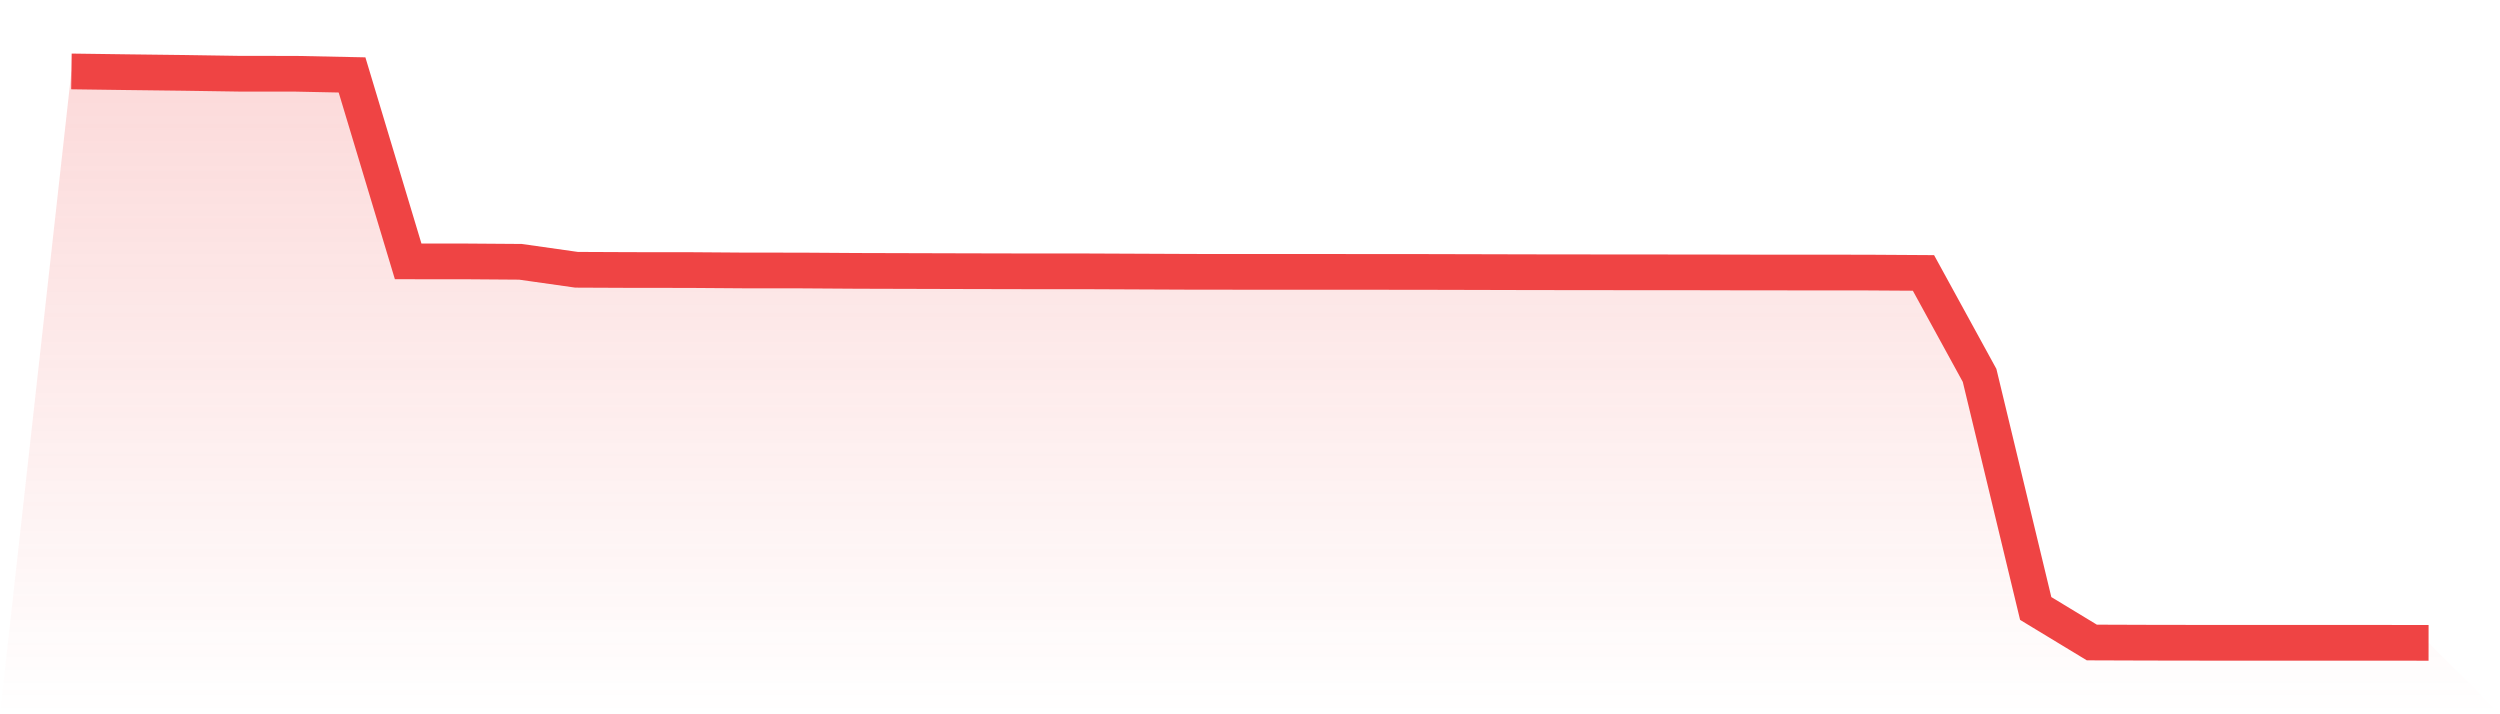
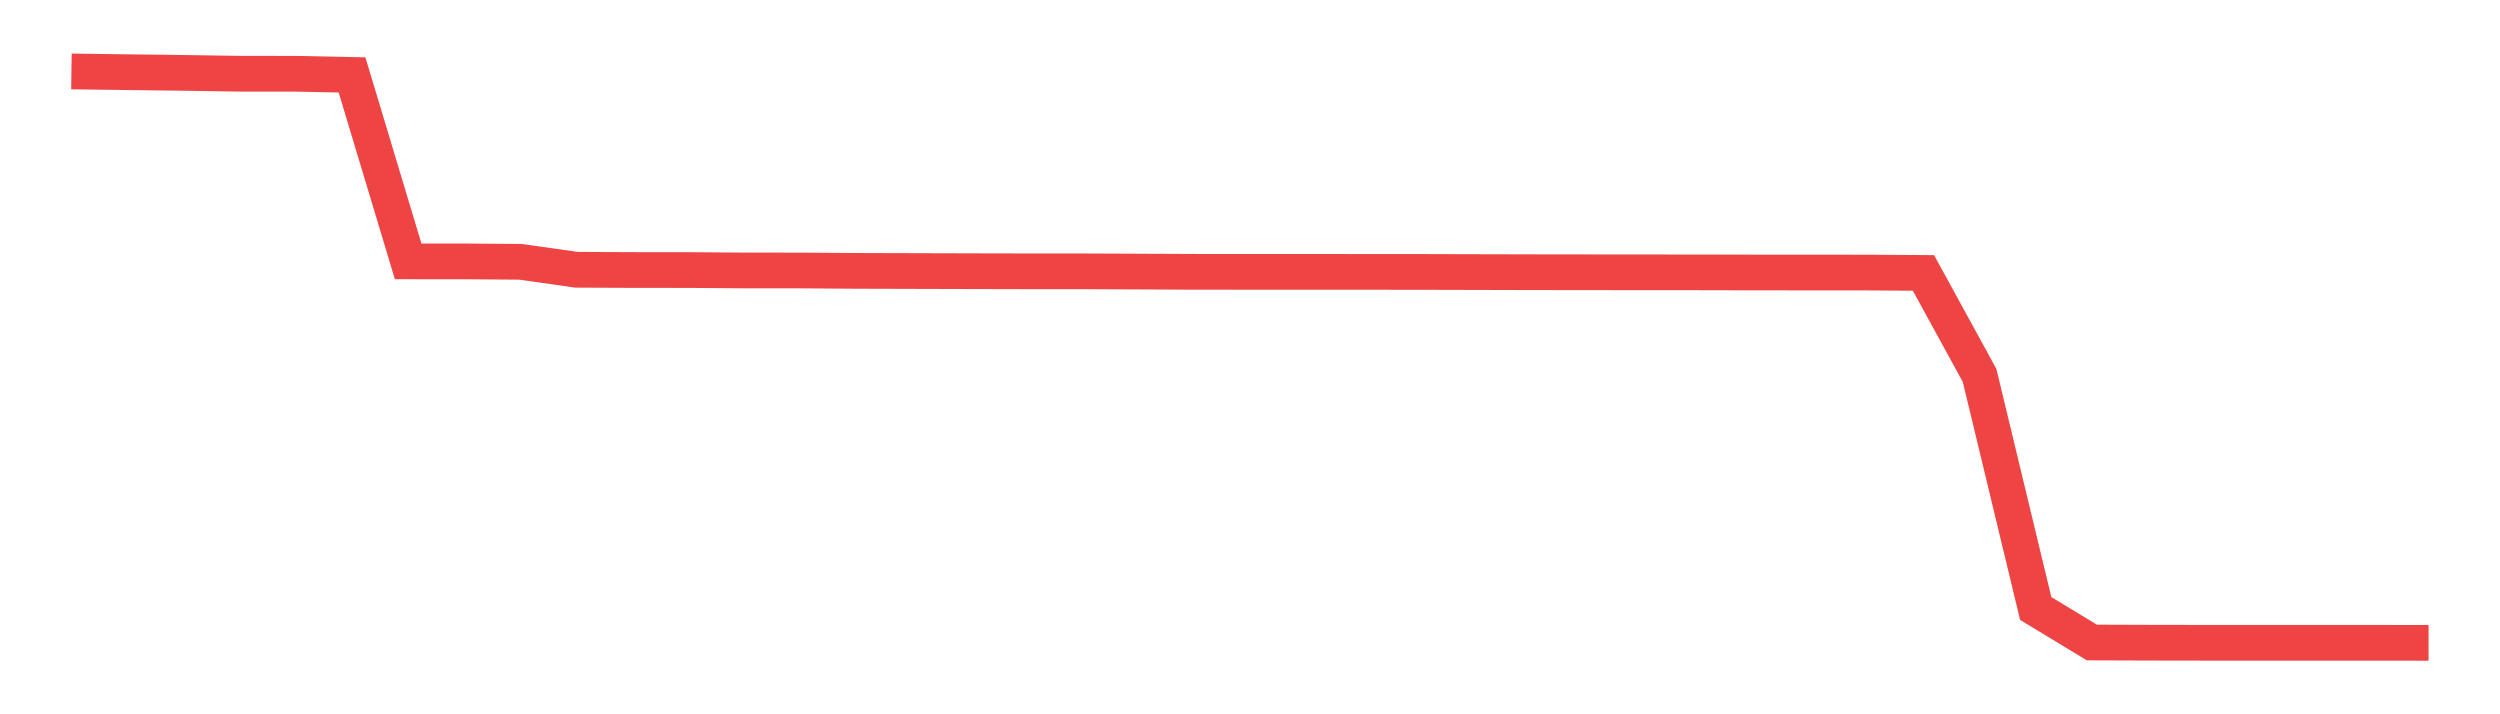
<svg xmlns="http://www.w3.org/2000/svg" viewBox="0 0 140 40">
  <defs>
    <linearGradient id="gradient" x1="0" x2="0" y1="0" y2="1">
      <stop offset="0%" stop-color="#ef4444" stop-opacity="0.2" />
      <stop offset="100%" stop-color="#ef4444" stop-opacity="0" />
    </linearGradient>
  </defs>
-   <path d="M4,4 L4,4 L7.143,4.043 L10.286,4.081 L13.429,4.129 L16.571,4.131 L19.714,4.196 L22.857,14.637 L26,14.638 L29.143,14.661 L32.286,15.107 L35.429,15.121 L38.571,15.123 L41.714,15.146 L44.857,15.148 L48,15.169 L51.143,15.178 L54.286,15.187 L57.429,15.194 L60.571,15.194 L63.714,15.208 L66.857,15.222 L70,15.224 L73.143,15.225 L76.286,15.226 L79.429,15.228 L82.571,15.236 L85.714,15.244 L88.857,15.248 L92,15.251 L95.143,15.253 L98.286,15.26 L101.429,15.261 L104.571,15.264 L107.714,15.284 L110.857,21.023 L114,34.075 L117.143,35.98 L120.286,35.991 L123.429,35.996 L126.571,35.996 L129.714,35.996 L132.857,35.997 L136,36 L140,40 L0,40 z" fill="url(#gradient)" />
  <path d="M4,4 L4,4 L7.143,4.043 L10.286,4.081 L13.429,4.129 L16.571,4.131 L19.714,4.196 L22.857,14.637 L26,14.638 L29.143,14.661 L32.286,15.107 L35.429,15.121 L38.571,15.123 L41.714,15.146 L44.857,15.148 L48,15.169 L51.143,15.178 L54.286,15.187 L57.429,15.194 L60.571,15.194 L63.714,15.208 L66.857,15.222 L70,15.224 L73.143,15.225 L76.286,15.226 L79.429,15.228 L82.571,15.236 L85.714,15.244 L88.857,15.248 L92,15.251 L95.143,15.253 L98.286,15.26 L101.429,15.261 L104.571,15.264 L107.714,15.284 L110.857,21.023 L114,34.075 L117.143,35.98 L120.286,35.991 L123.429,35.996 L126.571,35.996 L129.714,35.996 L132.857,35.997 L136,36" fill="none" stroke="#ef4444" stroke-width="2" />
</svg>